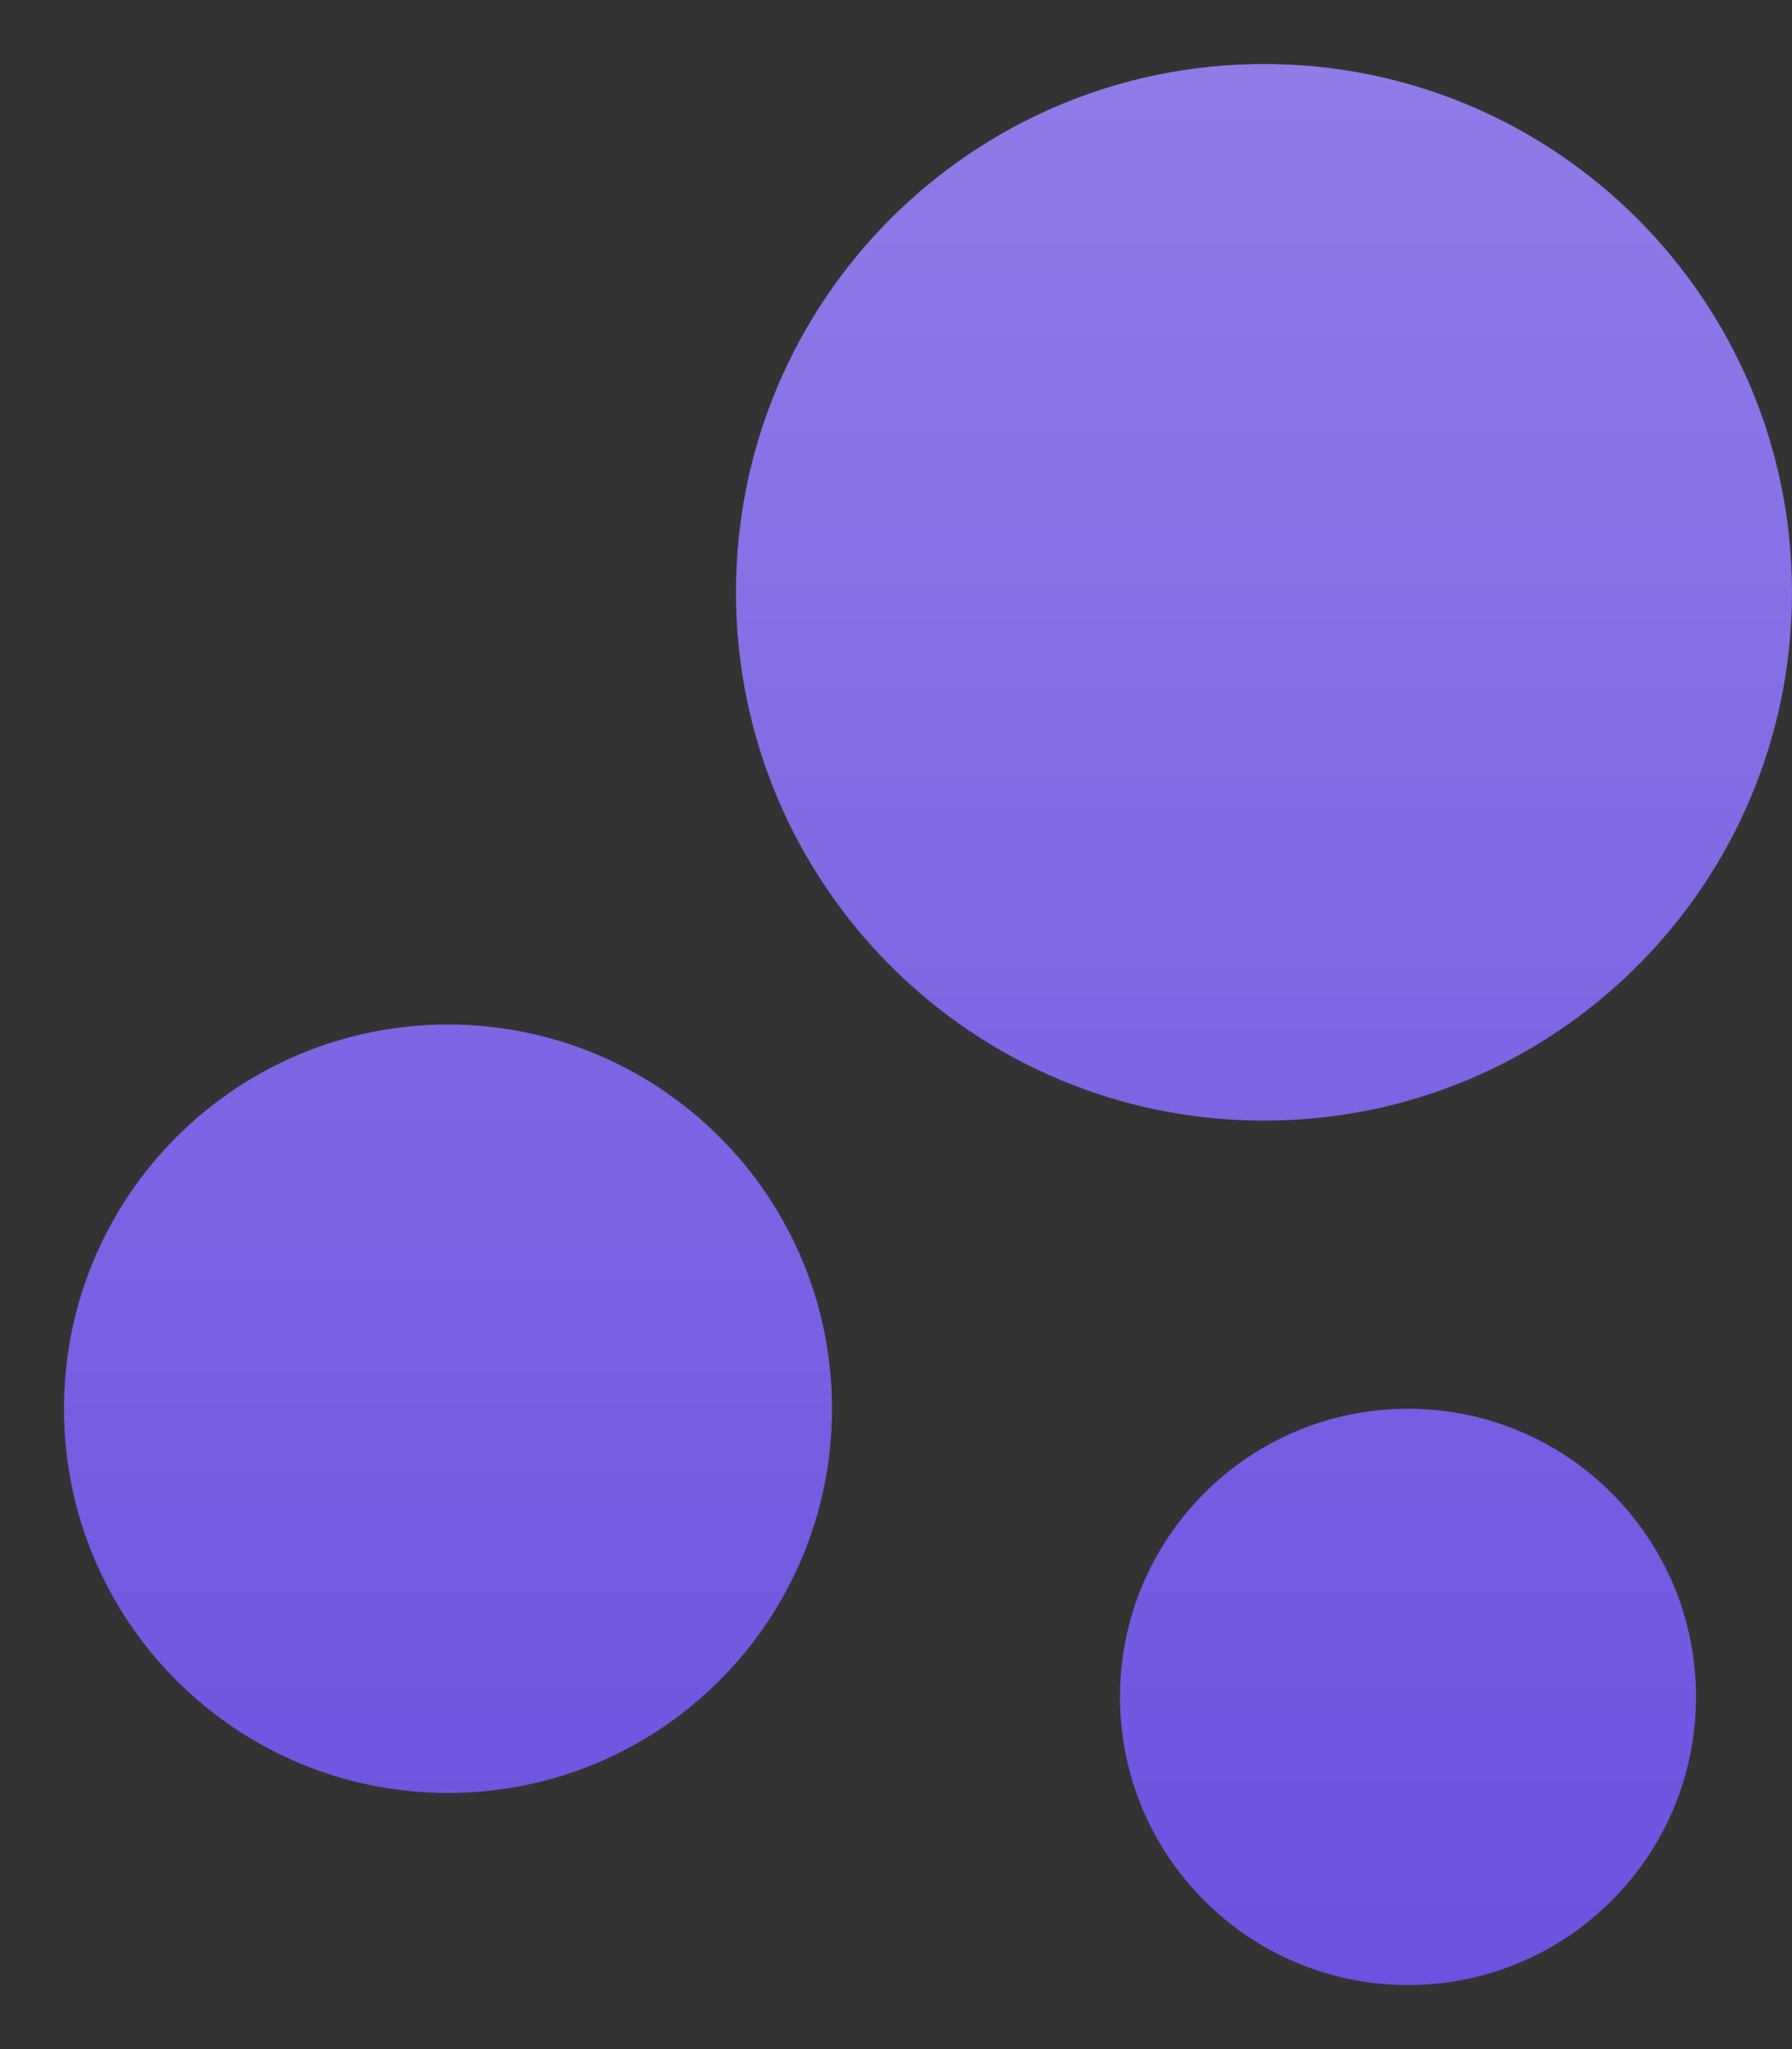
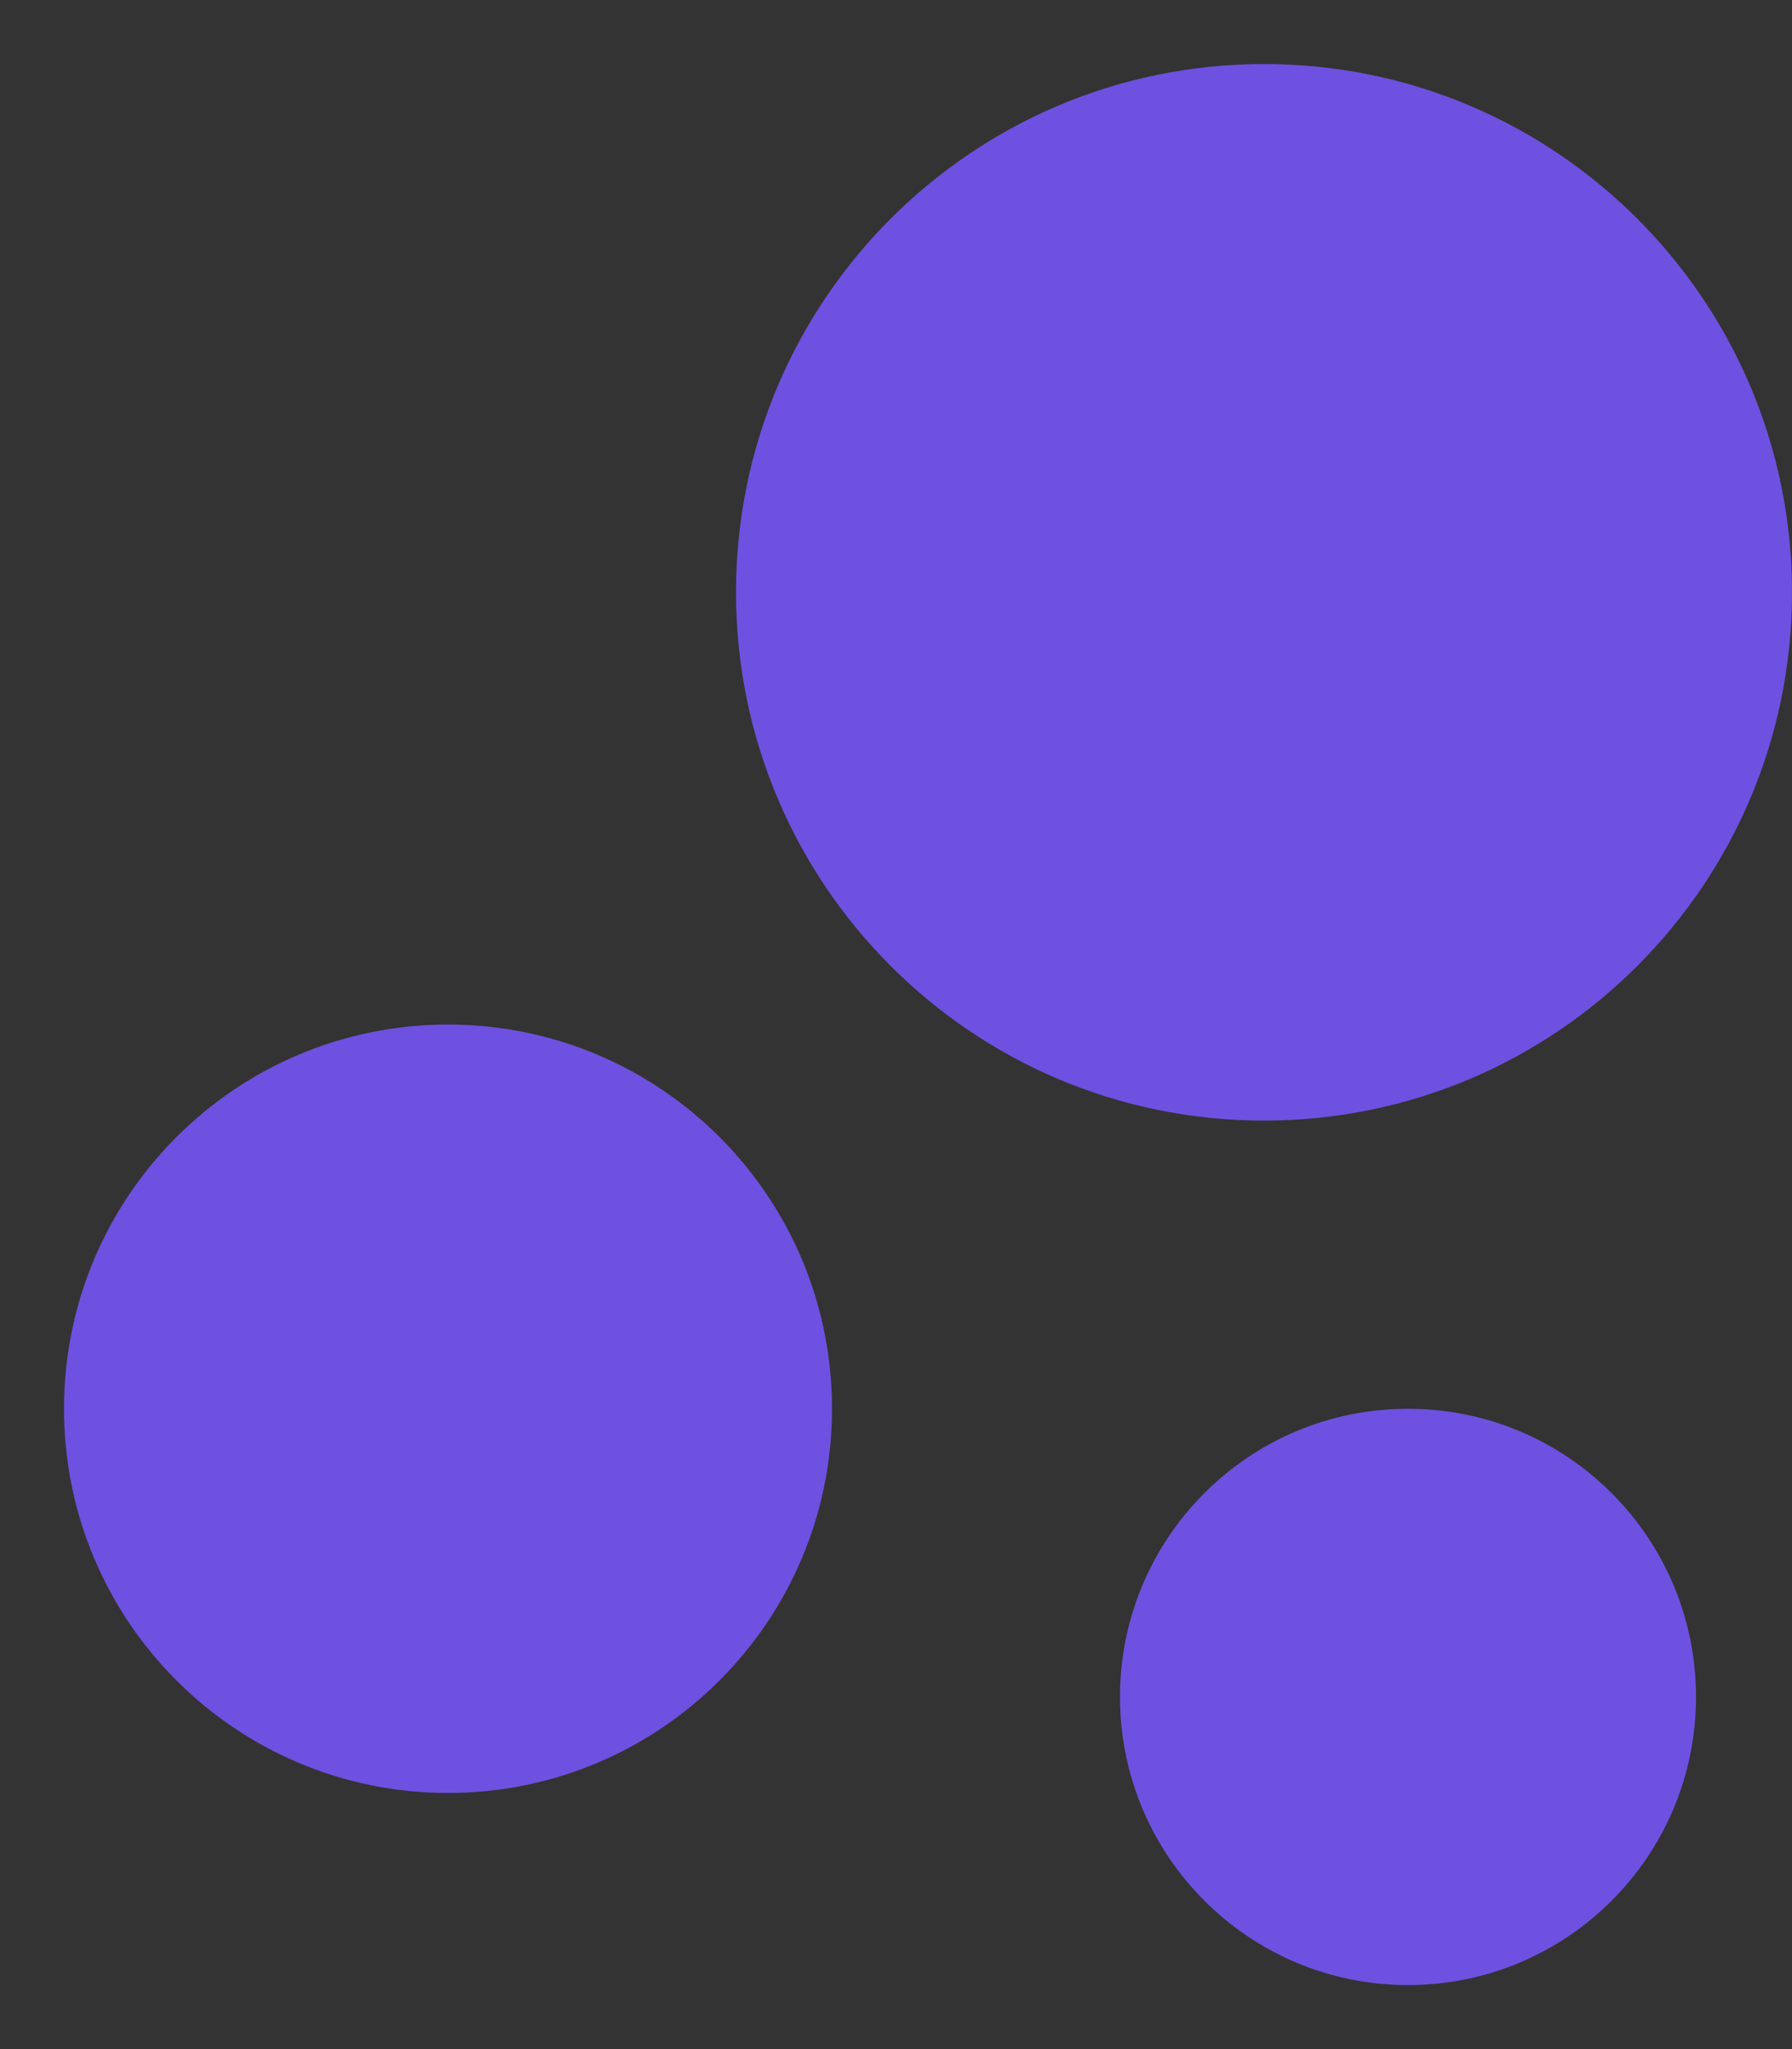
<svg xmlns="http://www.w3.org/2000/svg" width="14" height="16" viewBox="0 0 14 16" fill="none">
  <rect x="0" y="0" width="14" height="16" fill="#333333" stroke="none" />
  <path d="M11 11C12.243 11 13.25 12.007 13.25 13.25C13.25 14.493 12.243 15.5 11 15.5C9.757 15.5 8.75 14.493 8.75 13.25C8.75 12.007 9.757 11 11 11ZM3.5 8C5.157 8 6.5 9.342 6.5 11C6.5 12.658 5.157 14 3.5 14C1.843 14 0.5 12.658 0.5 11C0.5 9.342 1.843 8 3.5 8ZM9.875 0.5C12.153 0.5 14 2.346 14 4.625C14 6.904 12.153 8.75 9.875 8.75C7.596 8.75 5.75 6.904 5.75 4.625C5.75 2.346 7.596 0.5 9.875 0.5Z" fill="#6E51E0" />
-   <path d="M11 11C12.243 11 13.25 12.007 13.25 13.25C13.25 14.493 12.243 15.5 11 15.5C9.757 15.5 8.75 14.493 8.75 13.25C8.75 12.007 9.757 11 11 11ZM3.5 8C5.157 8 6.5 9.342 6.5 11C6.5 12.658 5.157 14 3.5 14C1.843 14 0.5 12.658 0.5 11C0.5 9.342 1.843 8 3.5 8ZM9.875 0.5C12.153 0.5 14 2.346 14 4.625C14 6.904 12.153 8.75 9.875 8.75C7.596 8.75 5.75 6.904 5.75 4.625C5.75 2.346 7.596 0.5 9.875 0.5Z" fill="url(#paint0_linear_1060_2929)" fill-opacity="0.24" />
  <defs>
    <linearGradient id="paint0_linear_1060_2929" x1="7.25" y1="0.5" x2="7.25" y2="15.5" gradientUnits="userSpaceOnUse">
      <stop stop-color="white" />
      <stop offset="1" stop-color="white" stop-opacity="0" />
    </linearGradient>
  </defs>
</svg>